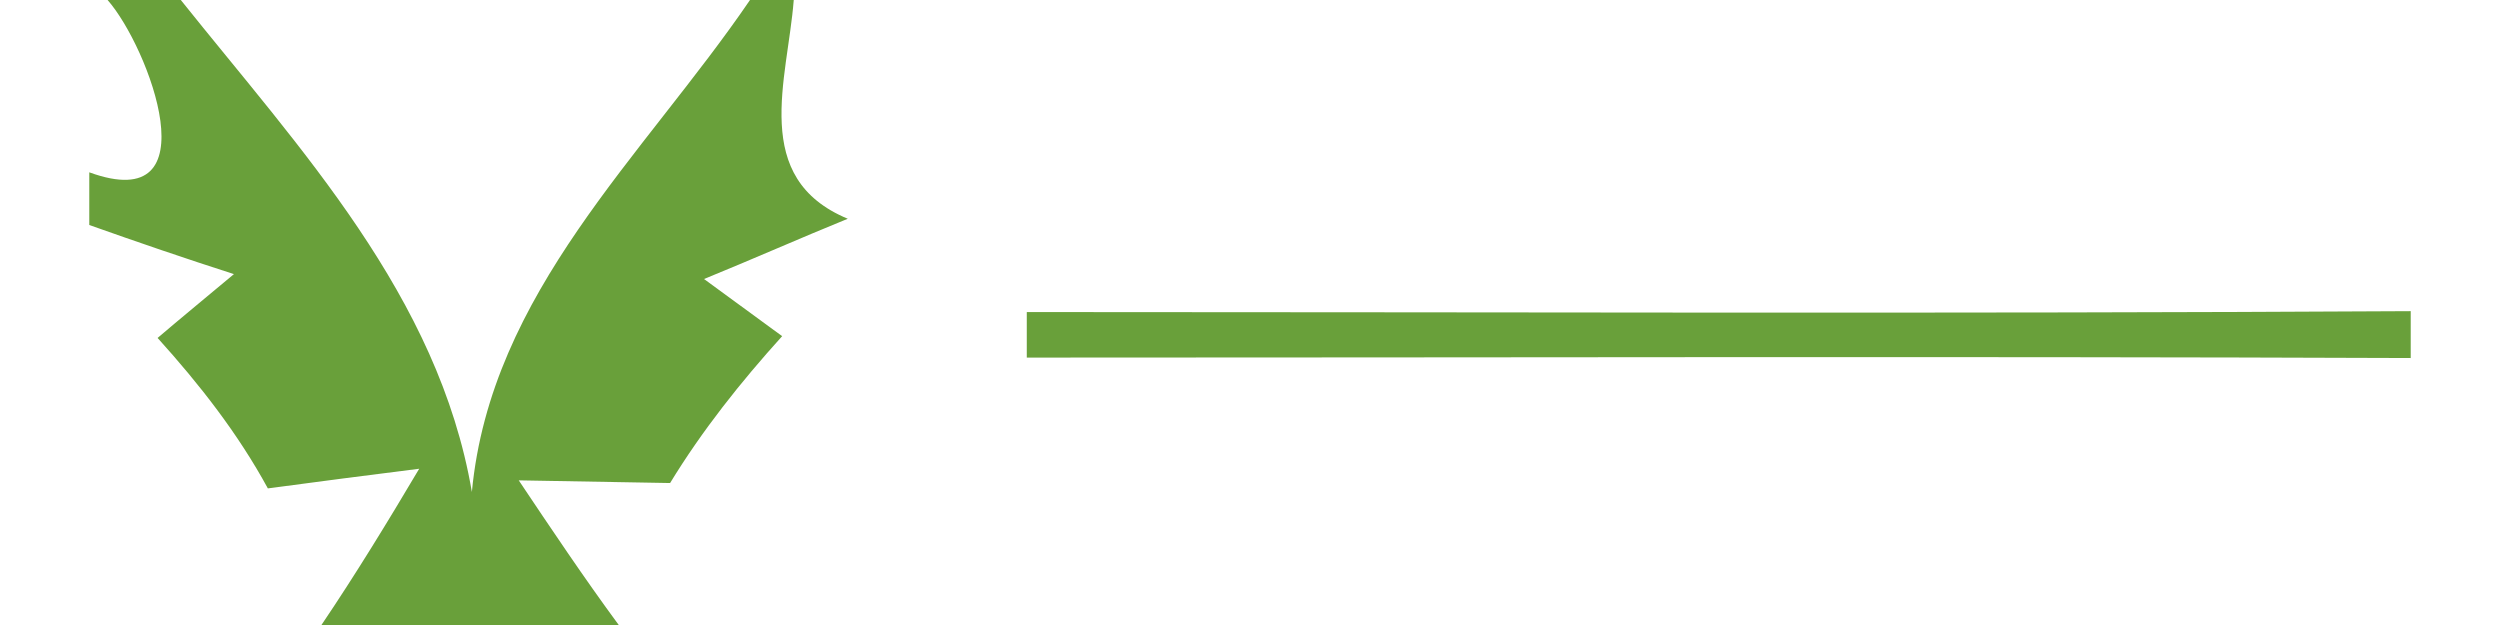
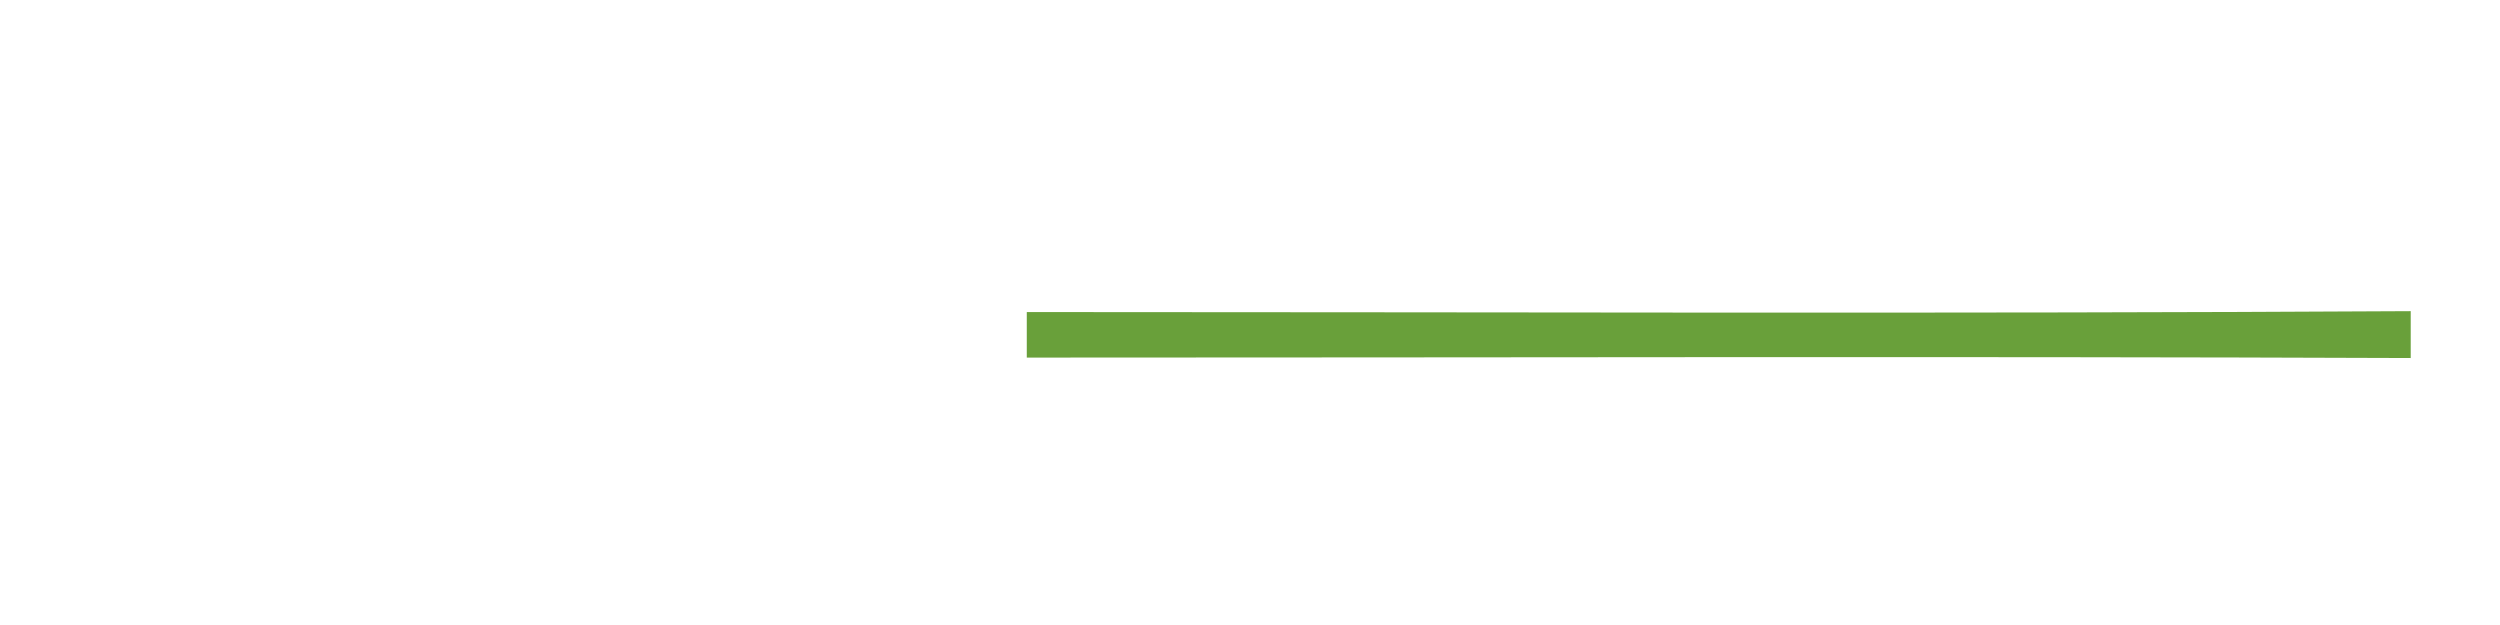
<svg xmlns="http://www.w3.org/2000/svg" width="48pt" height="12pt" viewBox="0 0 52 14" version="1.1">
  <g id="#478a0d">
-     <path fill="#478a0d" opacity="0.81" d=" M 0.41 0.00 L 2.05 0.00 C 4.72 3.34 7.82 6.63 8.57 11.02 C 8.99 6.55 12.42 3.49 14.80 0.00 L 15.78 0.00 C 15.64 1.79 14.80 3.99 16.99 4.90 C 15.91 5.34 14.85 5.81 13.77 6.25 C 14.21 6.57 15.08 7.21 15.52 7.53 C 14.59 8.56 13.73 9.64 13.01 10.82 C 11.88 10.80 10.75 10.78 9.62 10.76 C 10.35 11.85 11.08 12.94 11.86 14.00 L 5.20 14.00 C 5.97 12.86 6.69 11.68 7.39 10.50 C 6.26 10.64 5.13 10.79 4.00 10.94 C 3.33 9.71 2.47 8.61 1.53 7.57 C 1.95 7.21 2.81 6.50 3.24 6.14 C 2.15 5.79 1.07 5.42 -0.00 5.04 L 0.00 3.86 C 2.77 4.87 1.34 1.06 0.41 0.00 Z" />
    <path fill="#478a0d" opacity="0.81" d=" M 21.00 6.99 C 31.33 6.99 41.67 7.03 52.00 6.97 L 52.00 8.02 C 41.67 7.98 31.33 8.01 21.00 8.01 L 21.00 6.99 Z" />
  </g>
</svg>